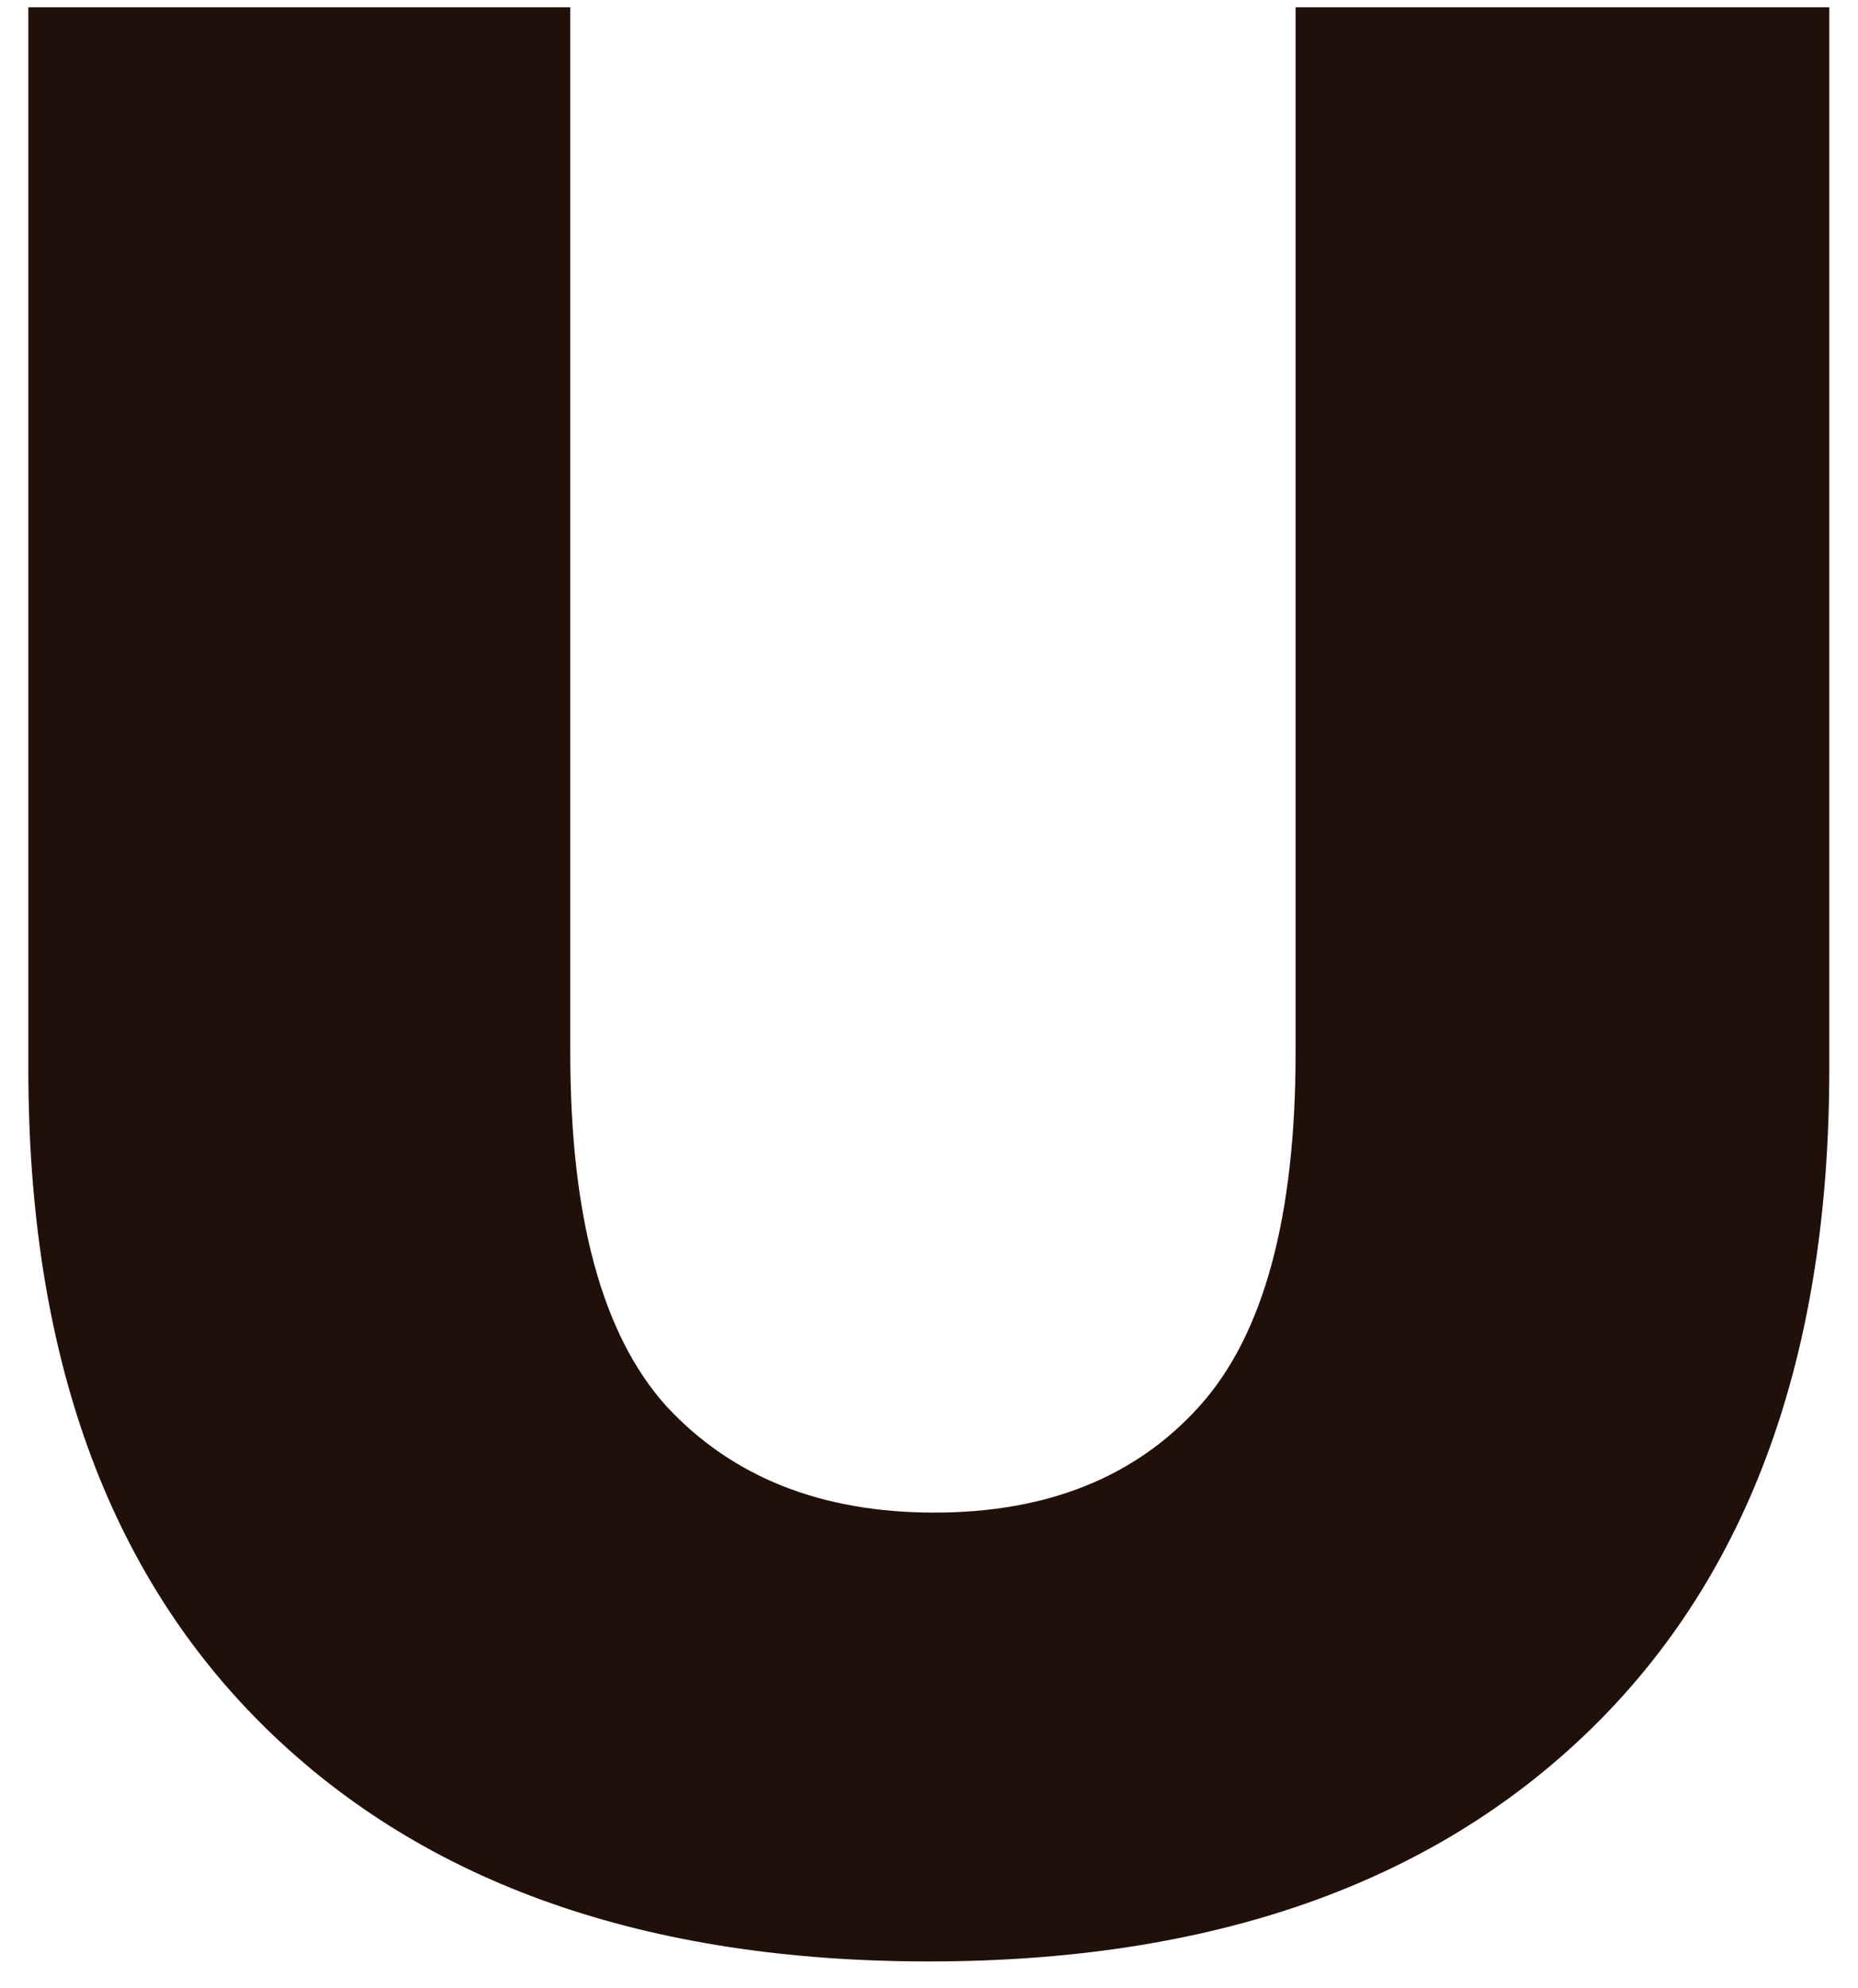
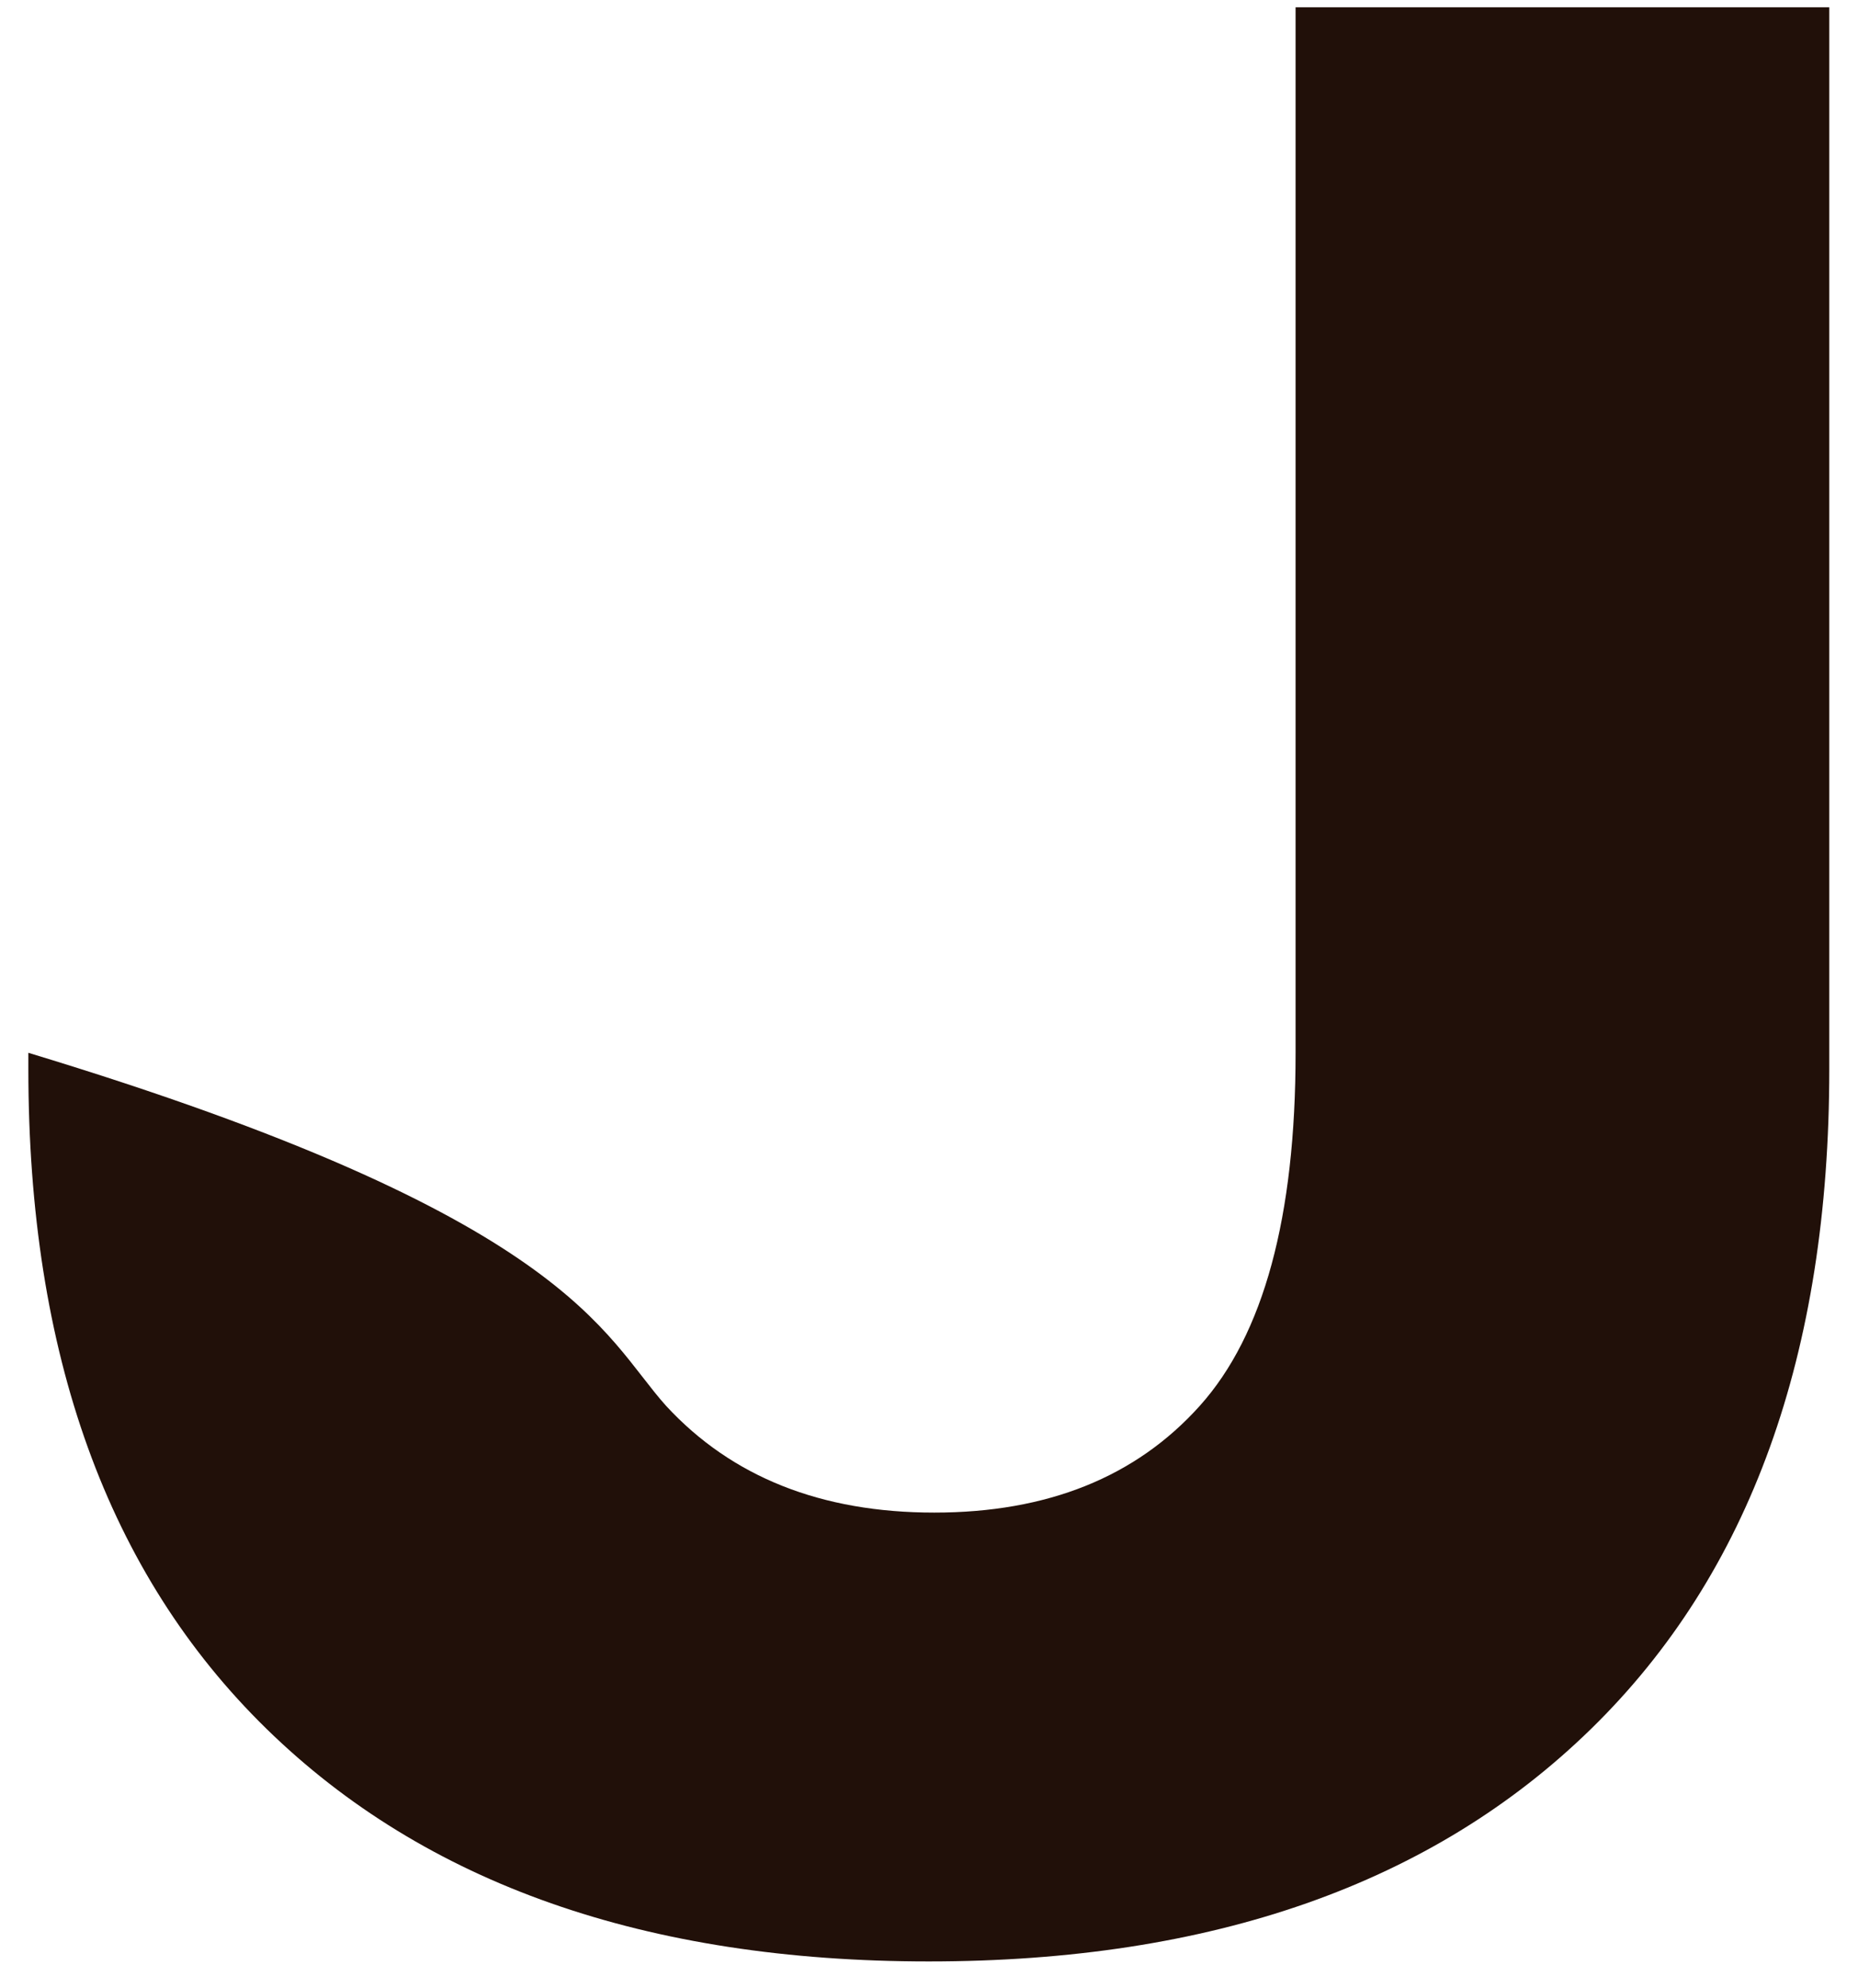
<svg xmlns="http://www.w3.org/2000/svg" width="57" height="61" viewBox="0 0 57 61" fill="none">
-   <path d="M28.494 60.175C19.818 60.175 13.045 57.797 8.175 53.038C3.305 48.28 0.87 41.535 0.87 32.803V0.224H17.495V32.299C17.495 37.337 18.474 40.947 20.434 43.13C22.449 45.314 25.192 46.405 28.662 46.405C32.133 46.405 34.848 45.314 36.807 43.13C38.766 40.947 39.746 37.337 39.746 32.299V0.224H56.119V32.803C56.119 41.535 53.684 48.28 48.814 53.038C43.944 57.797 37.171 60.175 28.494 60.175Z" fill="#211009" />
+   <path d="M28.494 60.175C19.818 60.175 13.045 57.797 8.175 53.038C3.305 48.28 0.87 41.535 0.87 32.803V0.224V32.299C17.495 37.337 18.474 40.947 20.434 43.13C22.449 45.314 25.192 46.405 28.662 46.405C32.133 46.405 34.848 45.314 36.807 43.13C38.766 40.947 39.746 37.337 39.746 32.299V0.224H56.119V32.803C56.119 41.535 53.684 48.28 48.814 53.038C43.944 57.797 37.171 60.175 28.494 60.175Z" fill="#211009" />
</svg>